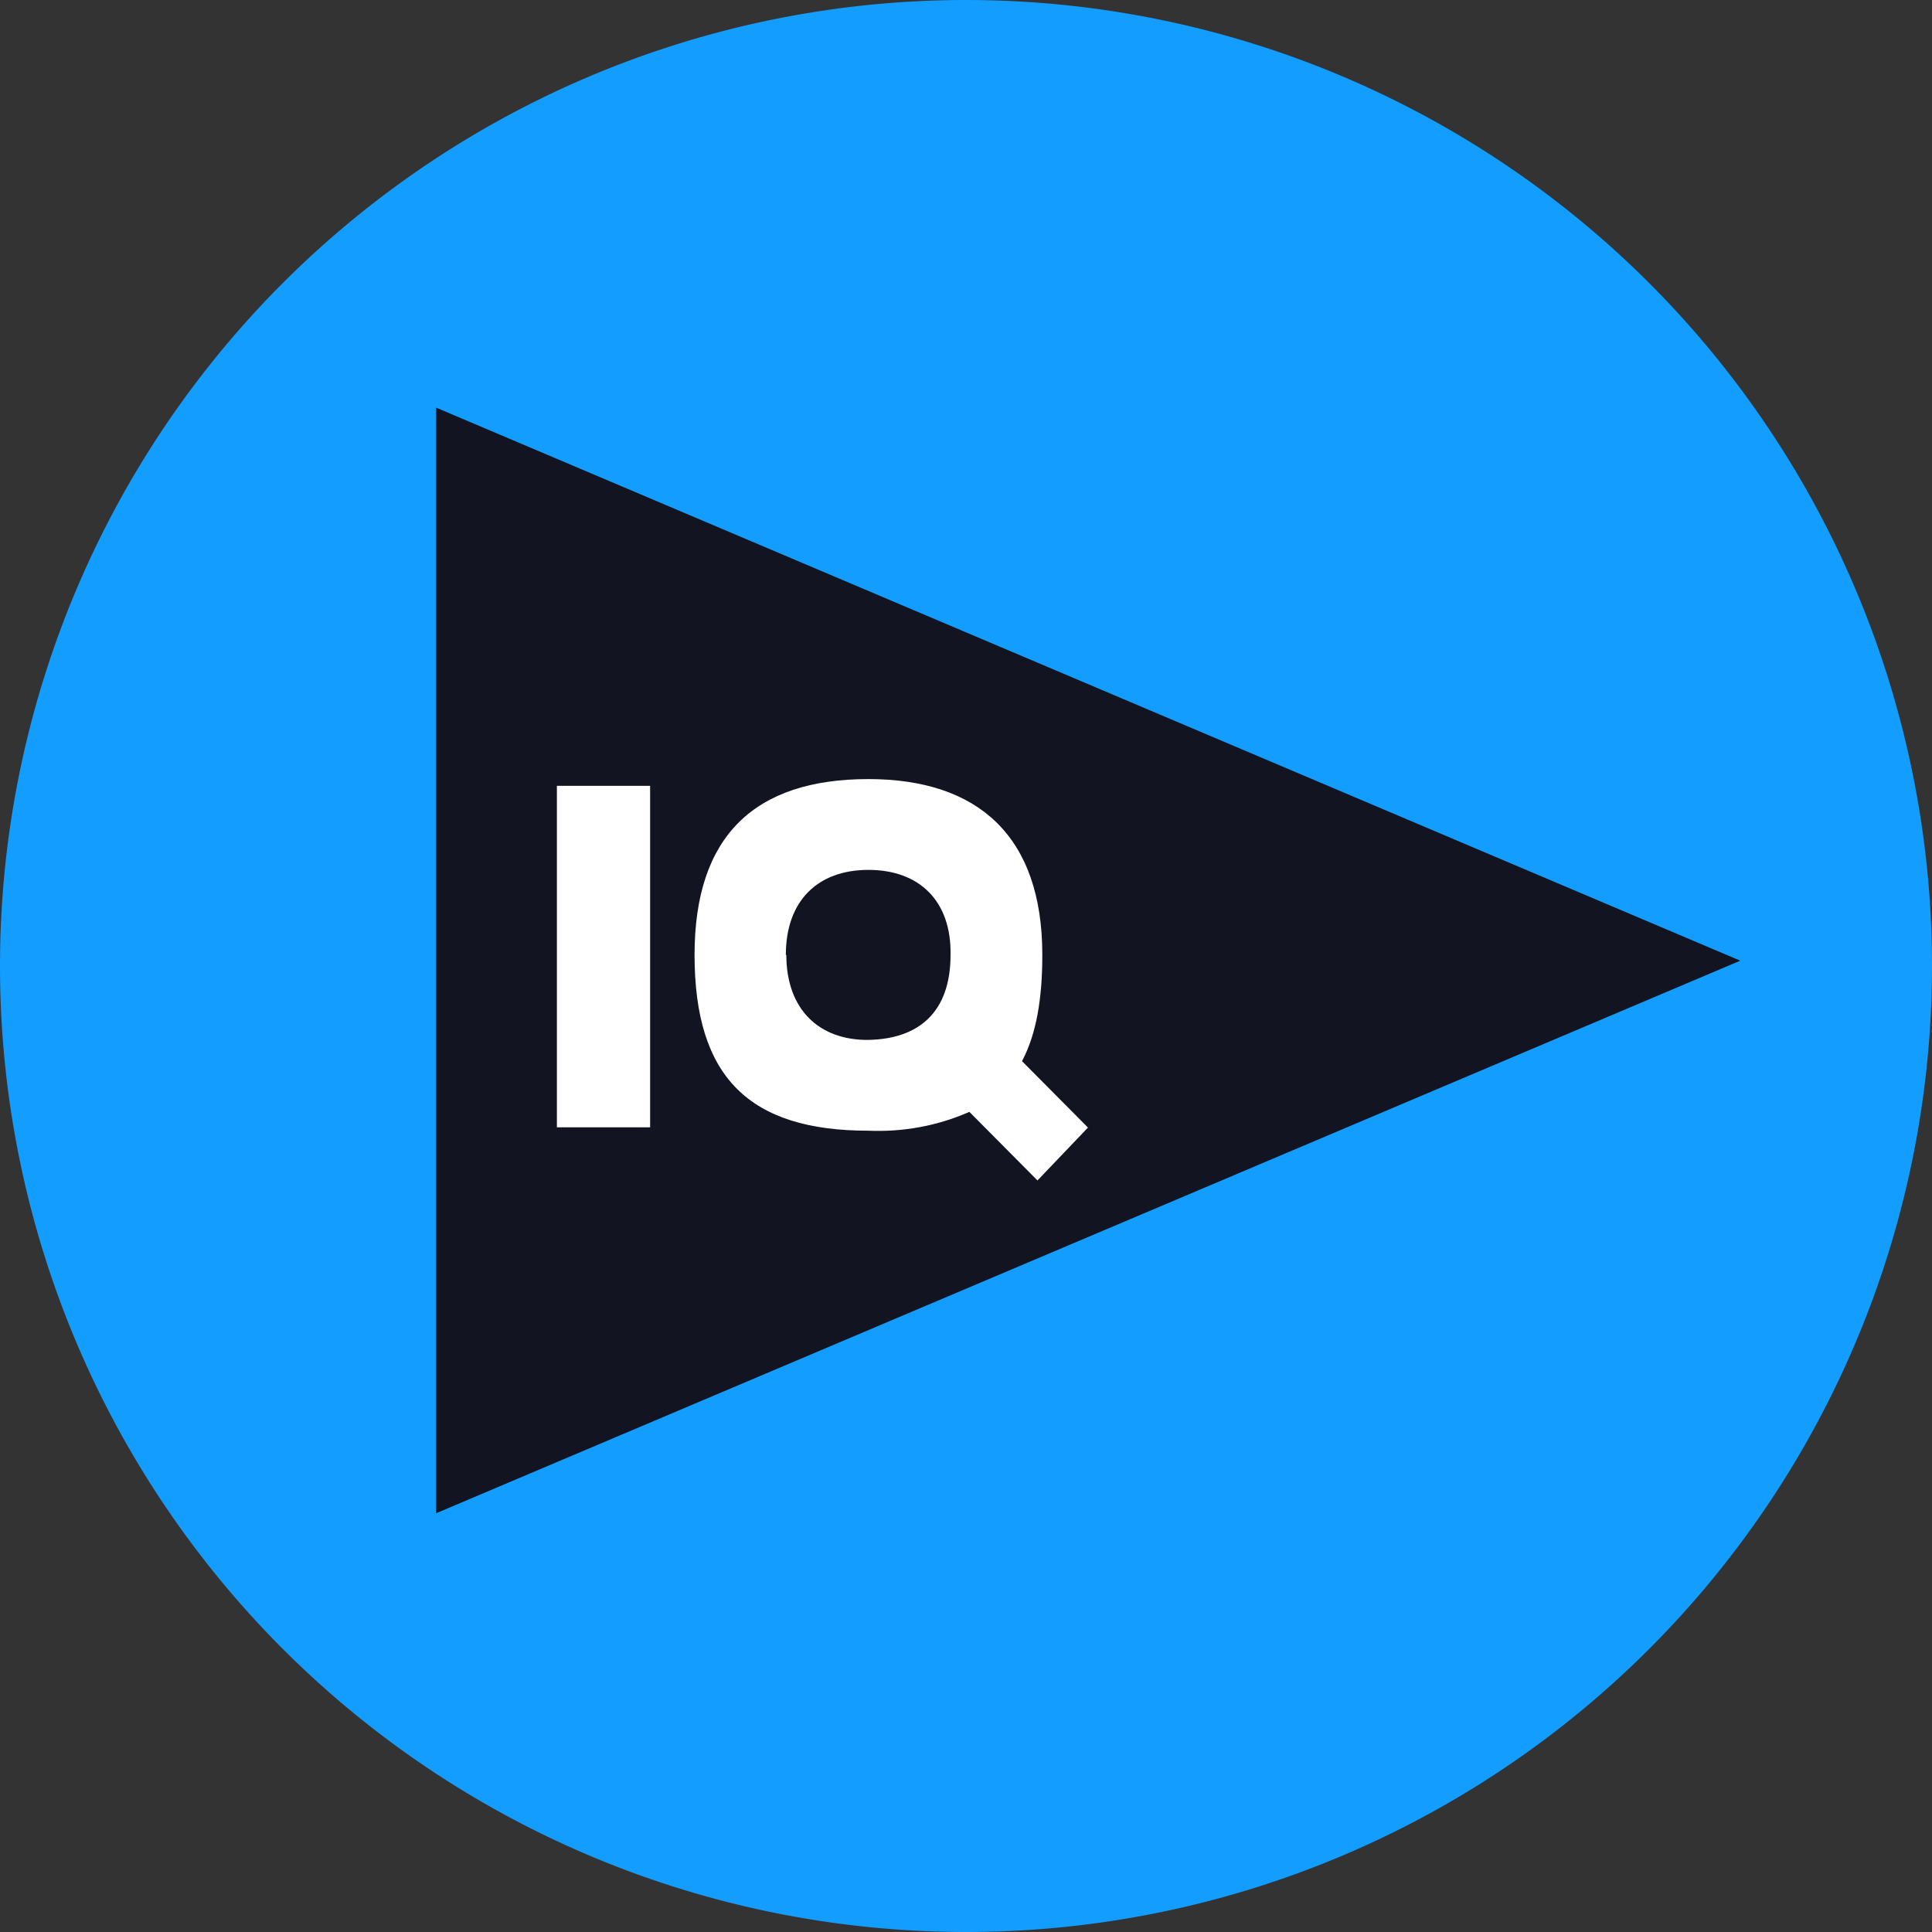
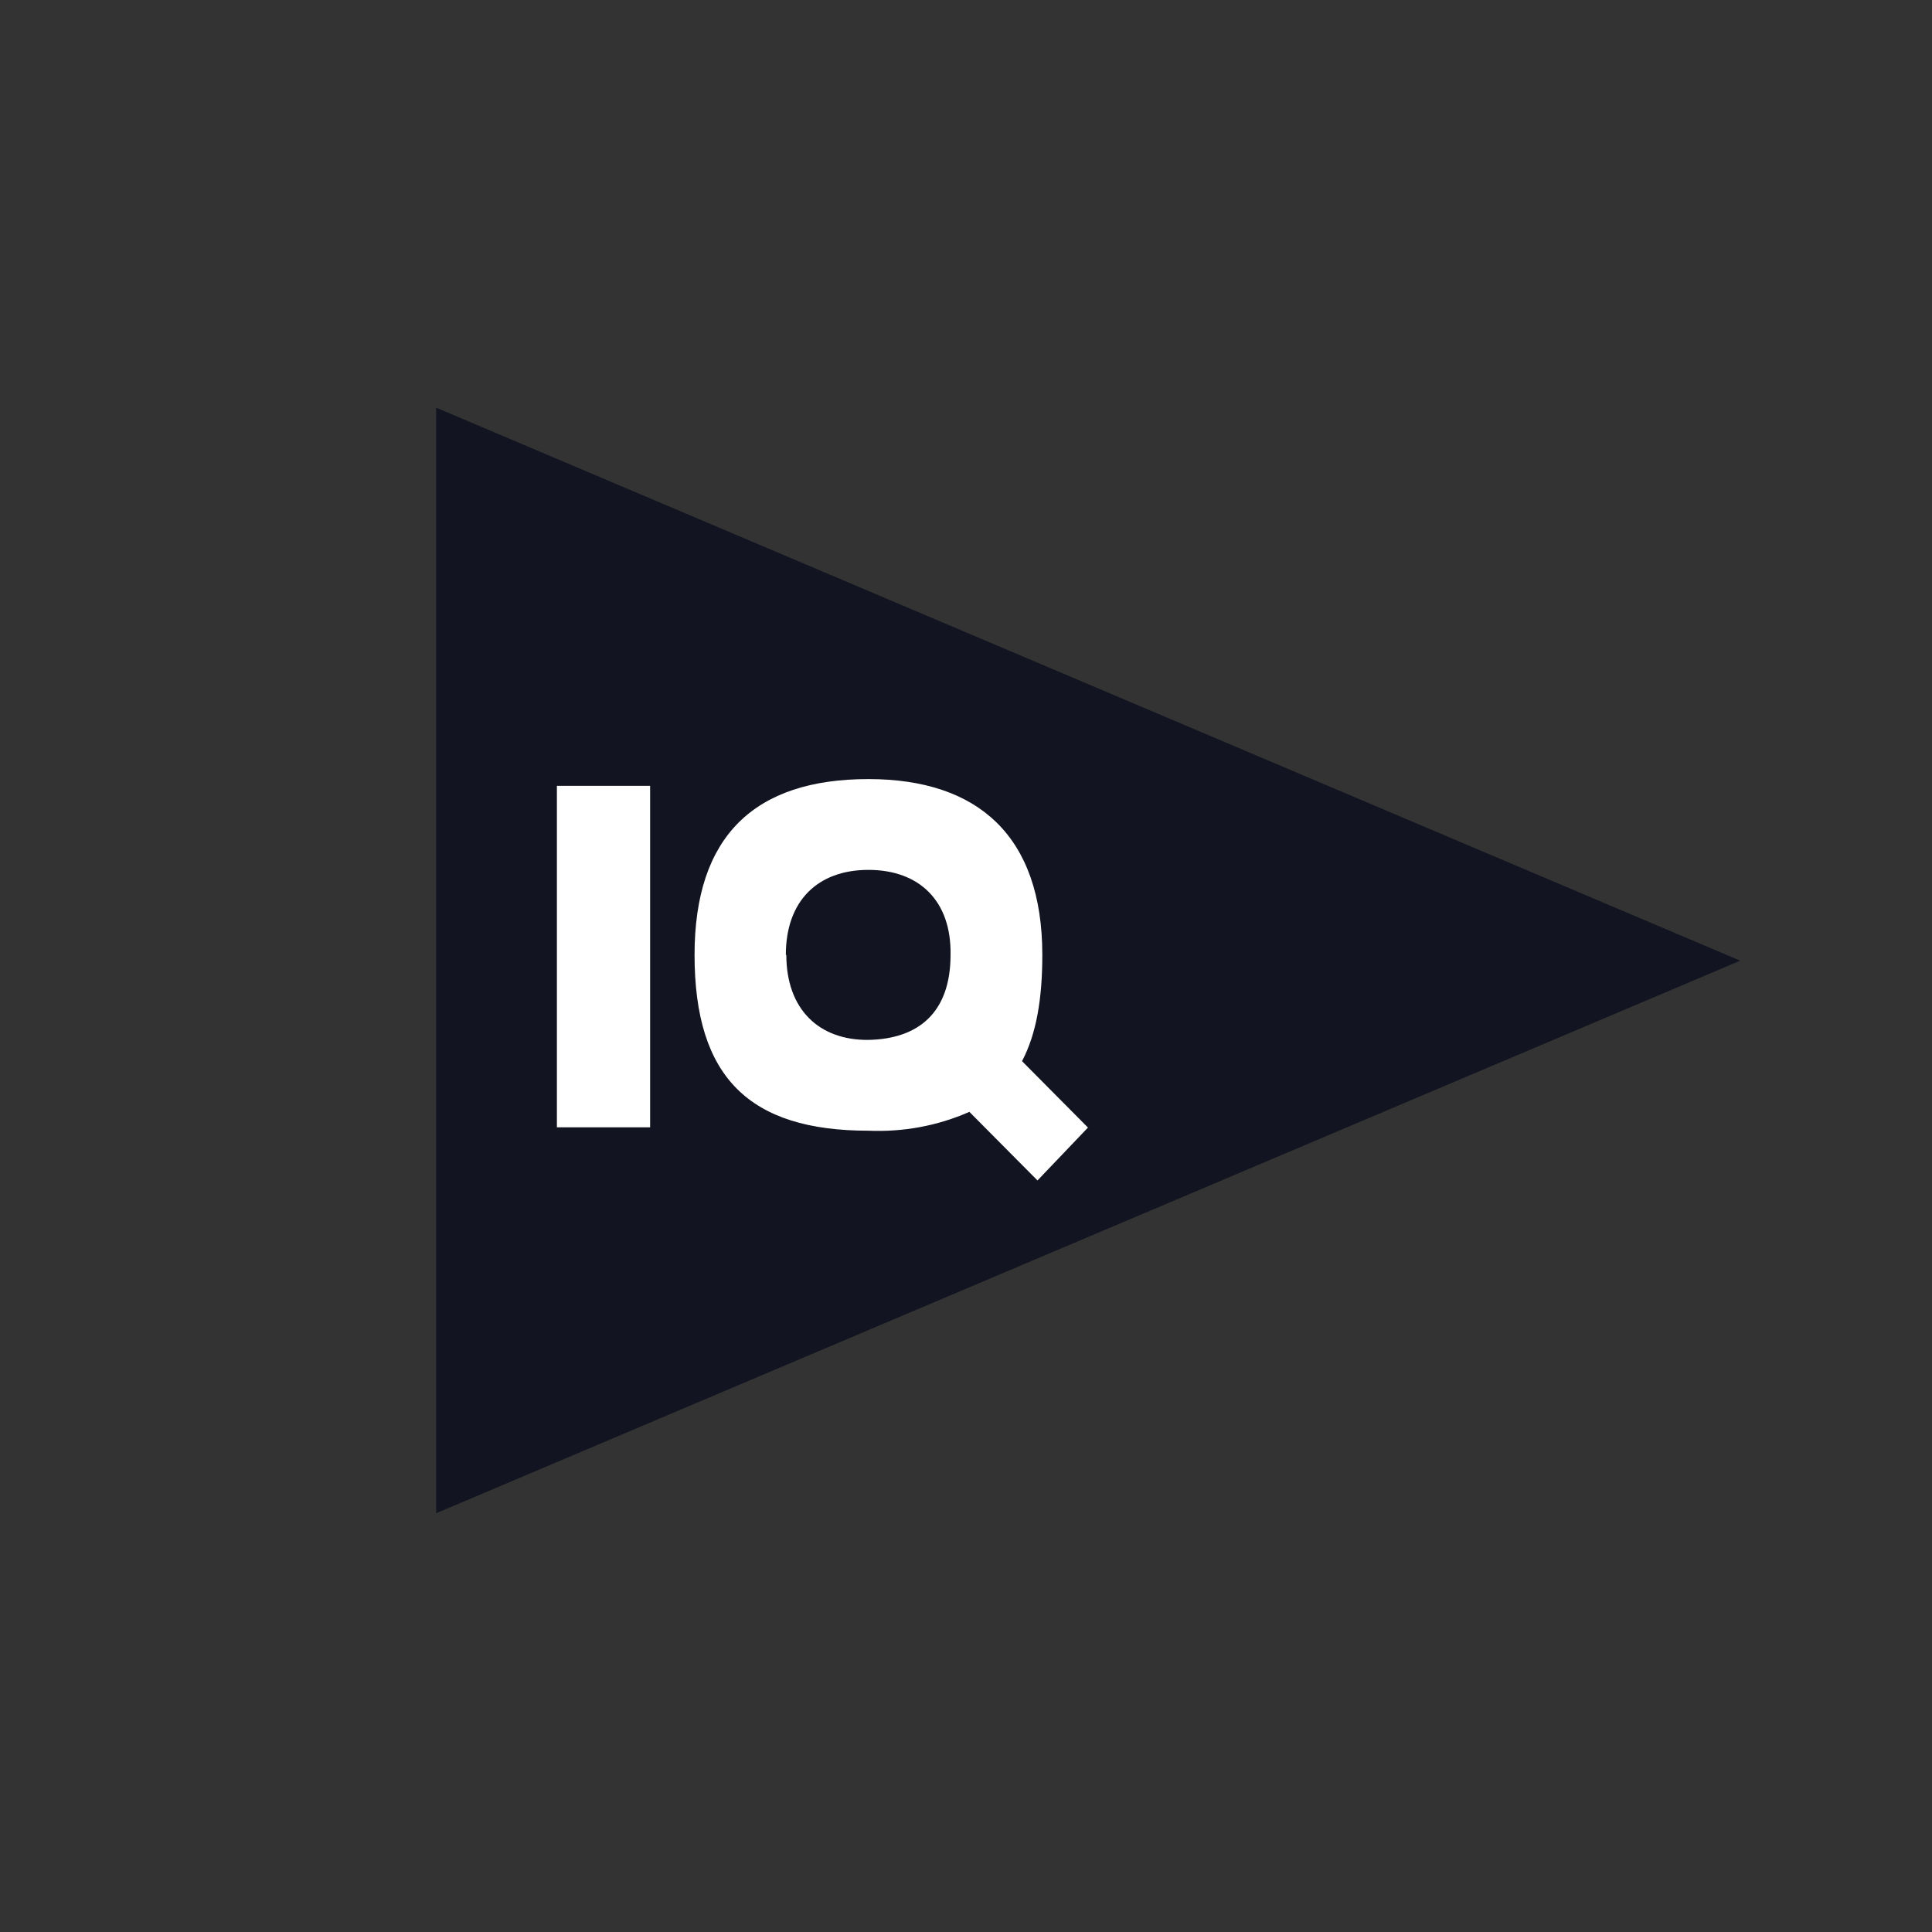
<svg xmlns="http://www.w3.org/2000/svg" fill="none" viewBox="0 0 40 40">
  <rect x="0" y="0" width="40" height="40" fill="#333333" stroke="none" />
-   <path fill="#139DFF" d="M20 40a20 20 0 1 0 0-40 20 20 0 0 0 0 40Z" />
  <path fill="#121521" d="m9.03 8.44 27 11.45-27 11.44V8.44Z" />
  <path fill="#fff" d="M11.53 16.27h1.93v7.07h-1.93v-7.07Zm11 7.08-1.37-1.38c.3-.57.42-1.3.42-2.2 0-2.46-1.33-3.64-3.6-3.64-2.36 0-3.6 1.18-3.6 3.64 0 2.54 1.14 3.64 3.6 3.64.72.03 1.43-.1 2.09-.39l1.41 1.42 1.05-1.1Zm-6.26-3.58c0-1.12.66-1.76 1.71-1.76 1.05 0 1.72.64 1.7 1.76 0 1.2-.67 1.74-1.7 1.76-1.03.01-1.7-.64-1.7-1.76Z" />
</svg>